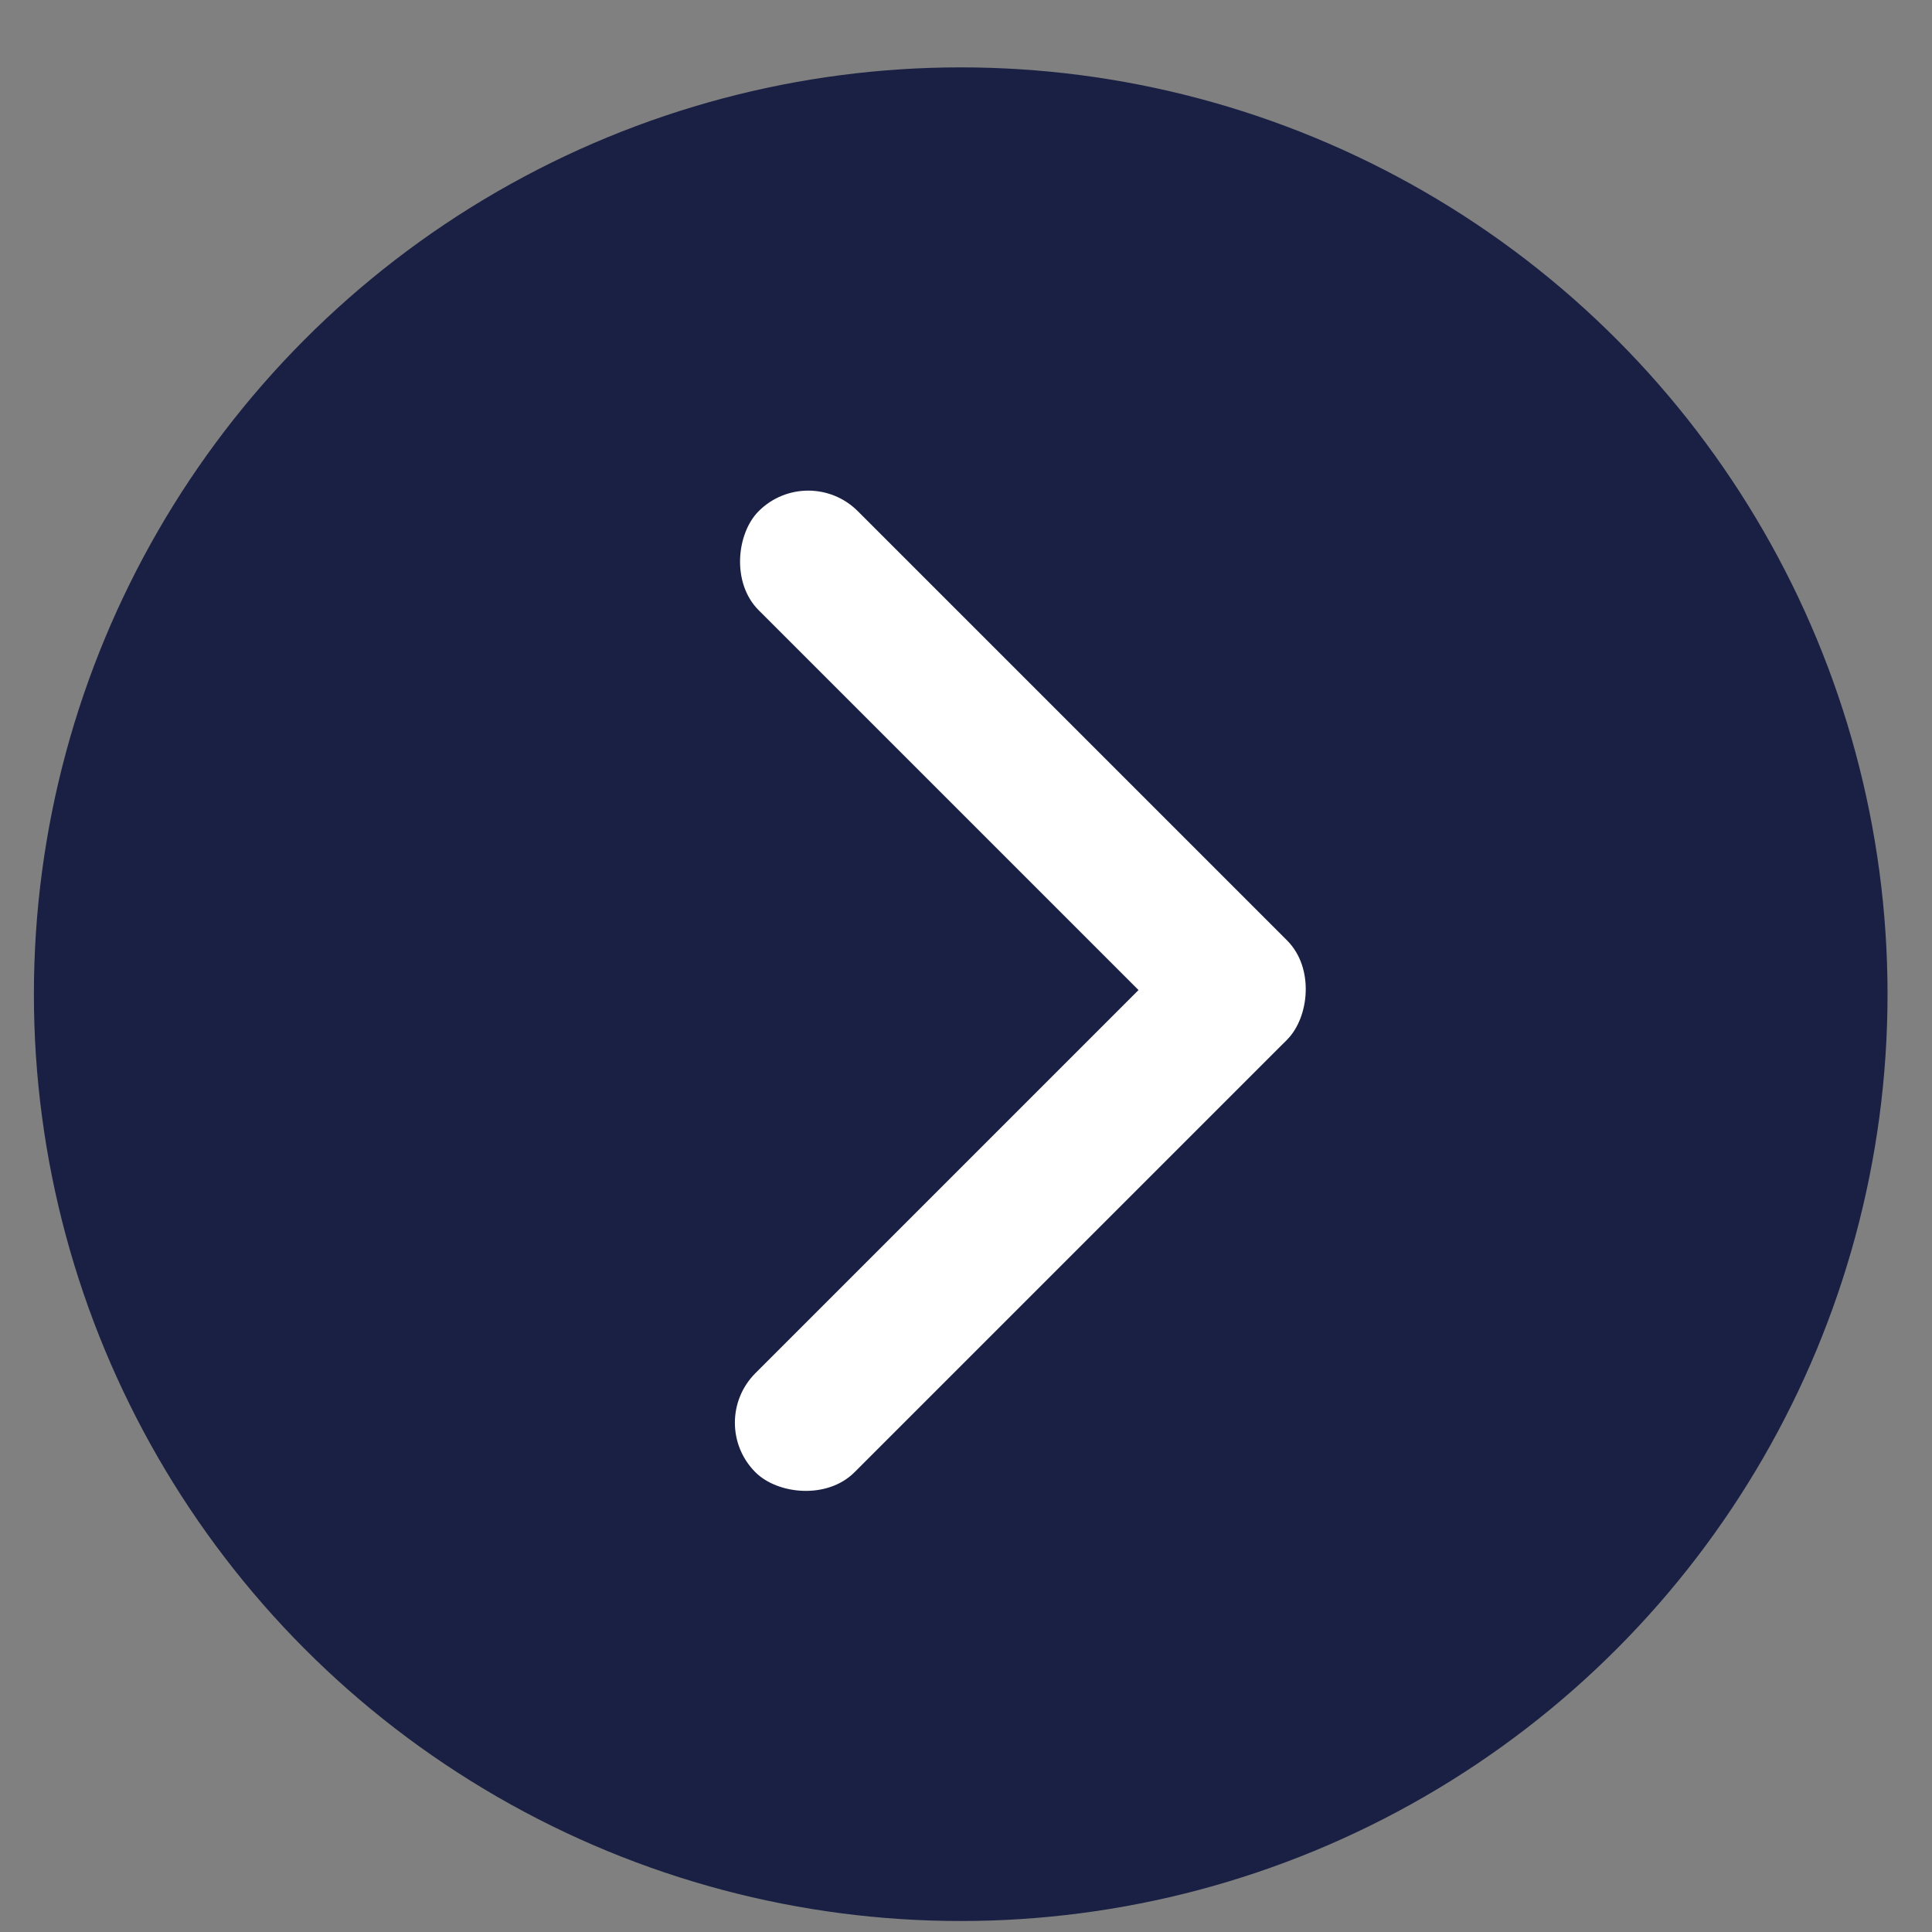
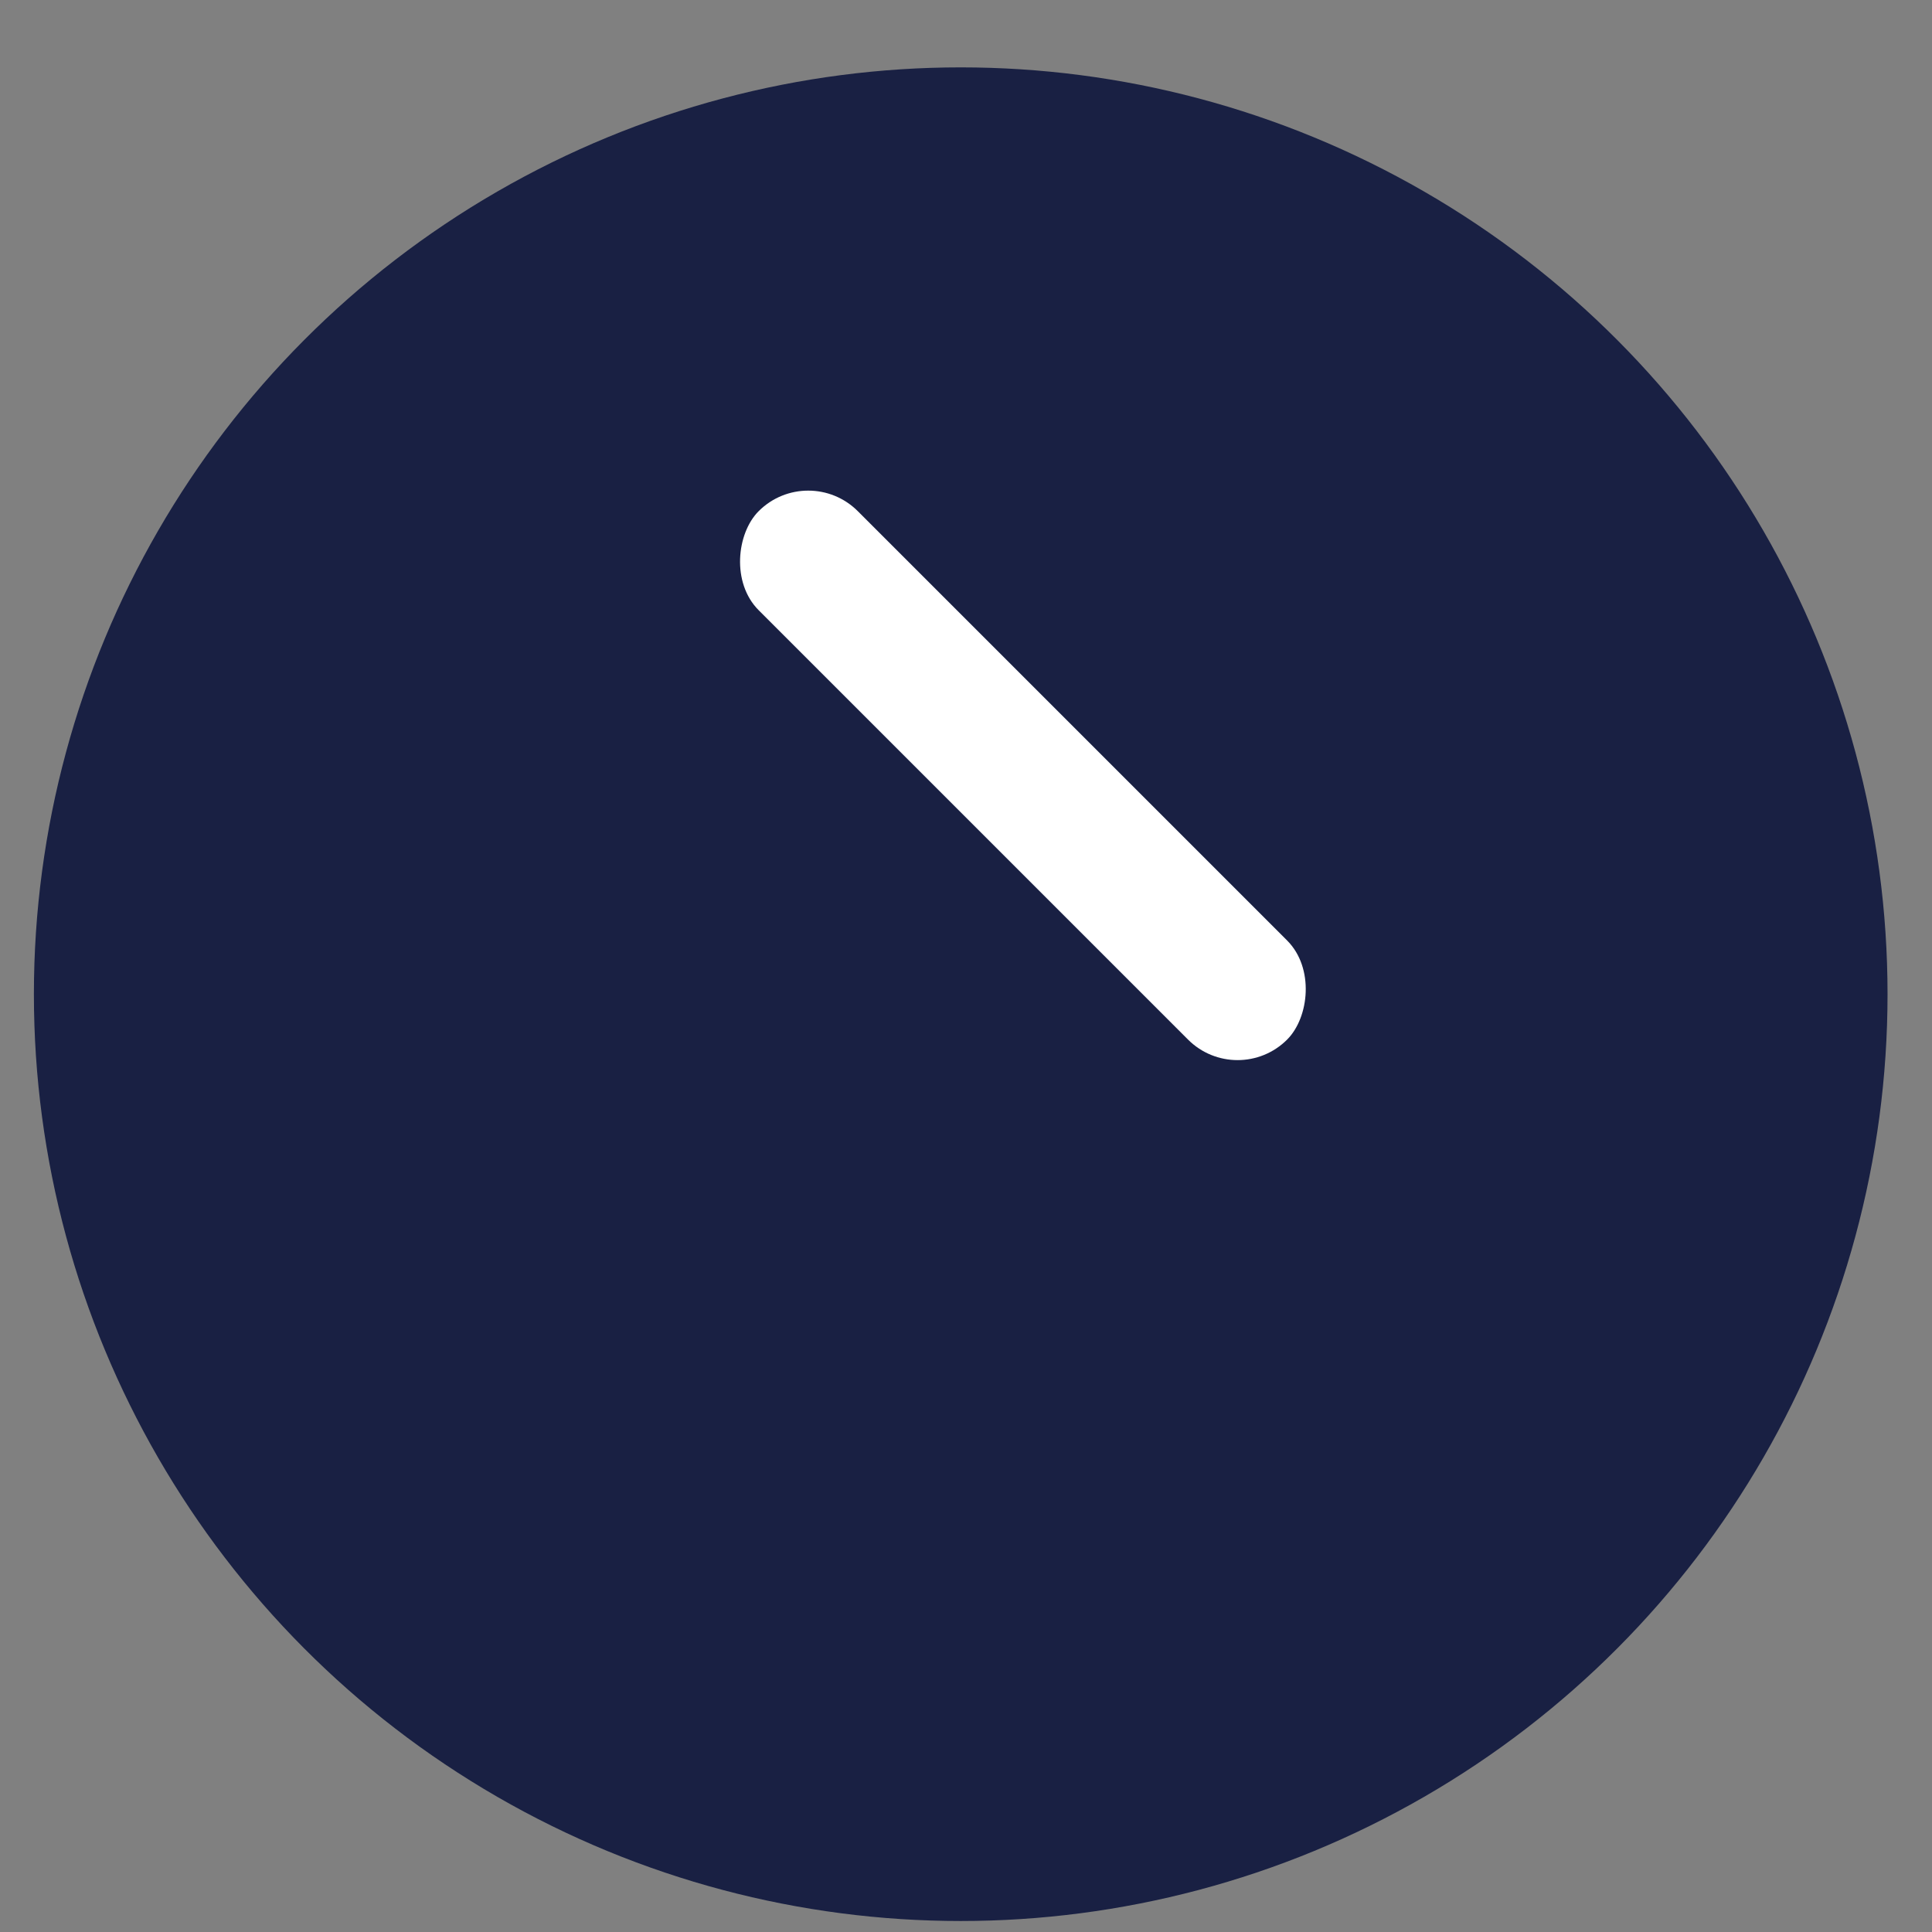
<svg xmlns="http://www.w3.org/2000/svg" xmlns:ns1="http://www.inkscape.org/namespaces/inkscape" xmlns:ns2="http://sodipodi.sourceforge.net/DTD/sodipodi-0.dtd" width="26" height="26" viewBox="0 0 6.879 6.879" version="1.1" id="svg8" ns1:version="0.92.4 (5da689c313, 2019-01-14)" ns2:docname="right-arrow-blue.svg">
  <rect x="0" y="0" width="6.879" height="6.879" fill="#808080" stroke="none" />
  <defs id="defs2" />
  <ns2:namedview id="base" pagecolor="#ffffff" bordercolor="#666666" borderopacity="1.0" ns1:pageopacity="0.0" ns1:pageshadow="2" ns1:zoom="3.959798" ns1:cx="30.654393" ns1:cy="32.267587" ns1:document-units="mm" ns1:current-layer="layer1" showgrid="false" ns1:window-width="1280" ns1:window-height="747" ns1:window-x="-8" ns1:window-y="-8" ns1:window-maximized="1" units="px" />
  <g ns1:label="Layer 1" ns1:groupmode="layer" id="layer1" transform="translate(0,-290.121)">
    <g id="g842" transform="matrix(-0.11,0,0,-0.11,12.443,305.958)">
      <circle r="30" cy="111.792" cx="82.021" id="path815" style="opacity:1;fill:#131a3f;fill-opacity:0.941;fill-rule:nonzero;stroke:none;stroke-width:0.132;stroke-miterlimit:4;stroke-dasharray:none;stroke-dashoffset:0;stroke-opacity:1" />
      <g transform="rotate(-135,68.671,145.456)" style="fill:#ffffff;fill-opacity:1" id="g836">
        <rect style="opacity:1;fill:#ffffff;fill-opacity:1;fill-rule:nonzero;stroke:none;stroke-width:0.07;stroke-miterlimit:4;stroke-dasharray:none;stroke-dashoffset:0;stroke-opacity:1" id="rect817" width="24.19" height="4.536" x="67.355" y="170" ry="2.268" />
-         <rect style="opacity:1;fill:#ffffff;fill-opacity:1;fill-rule:nonzero;stroke:none;stroke-width:0.07;stroke-miterlimit:4;stroke-dasharray:none;stroke-dashoffset:0;stroke-opacity:1" id="rect817-0" width="24.19" height="4.536" x="170.151" y="-91.546" ry="2.268" transform="rotate(90)" />
      </g>
    </g>
  </g>
</svg>